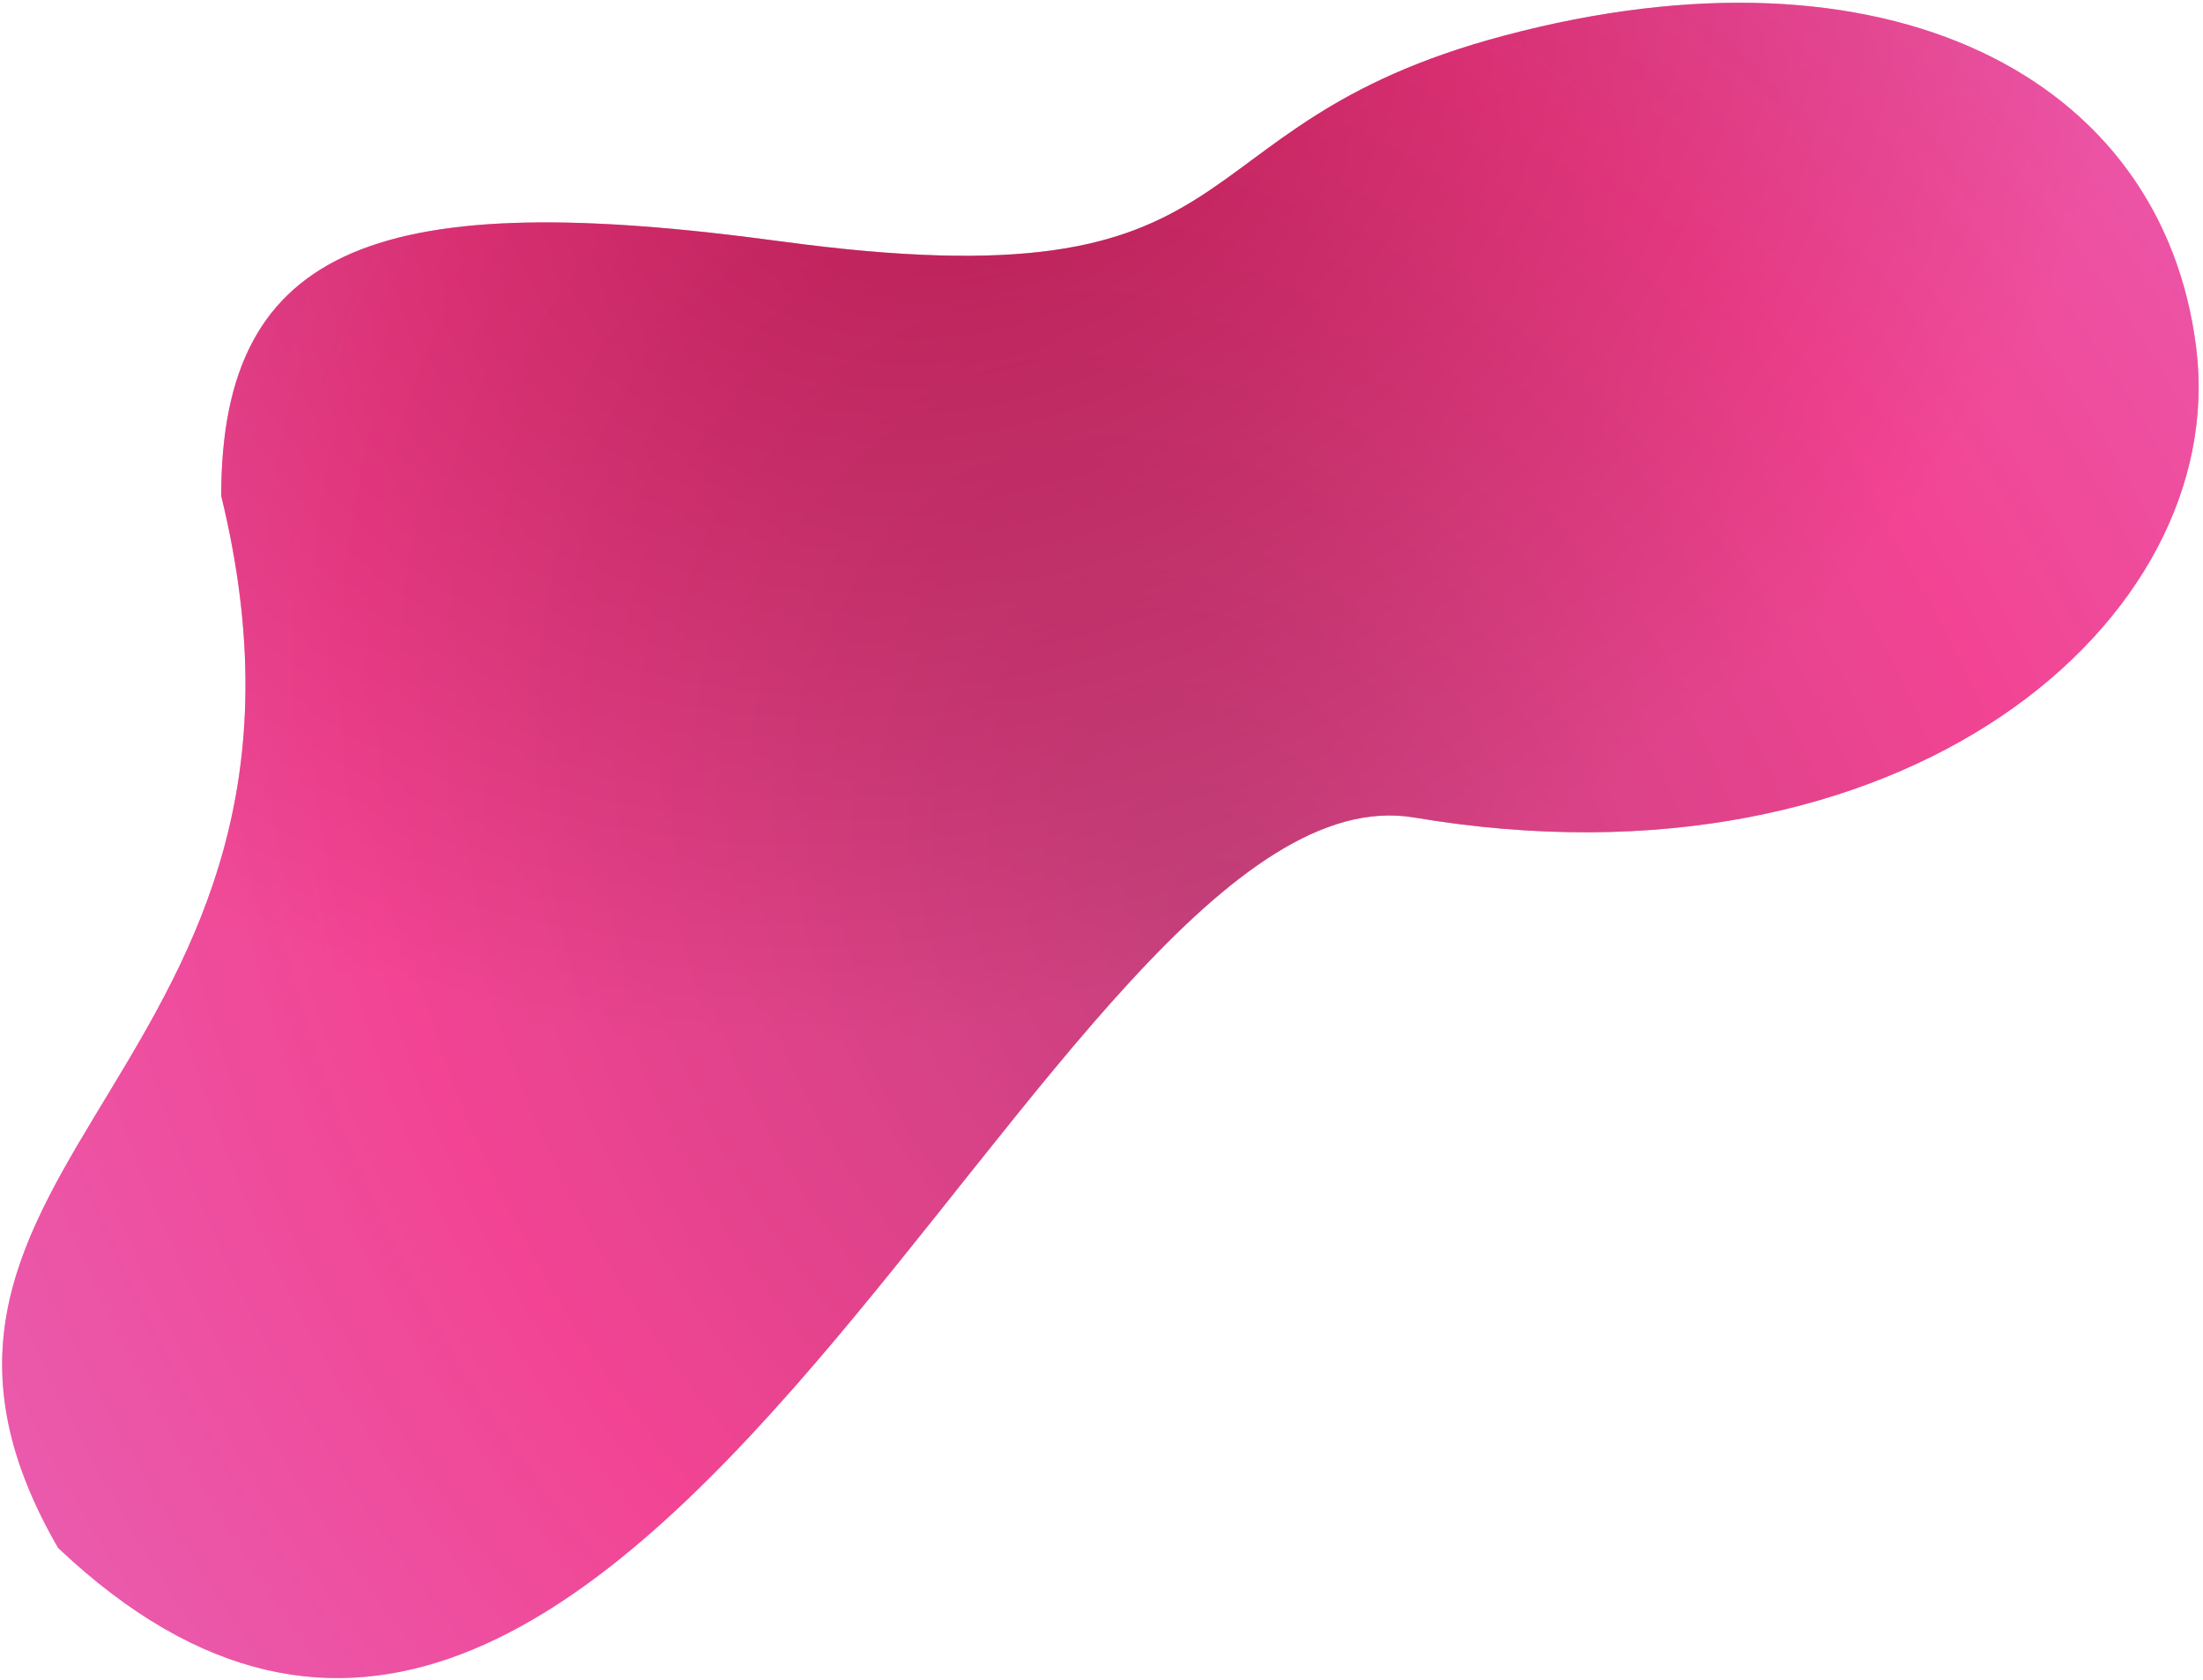
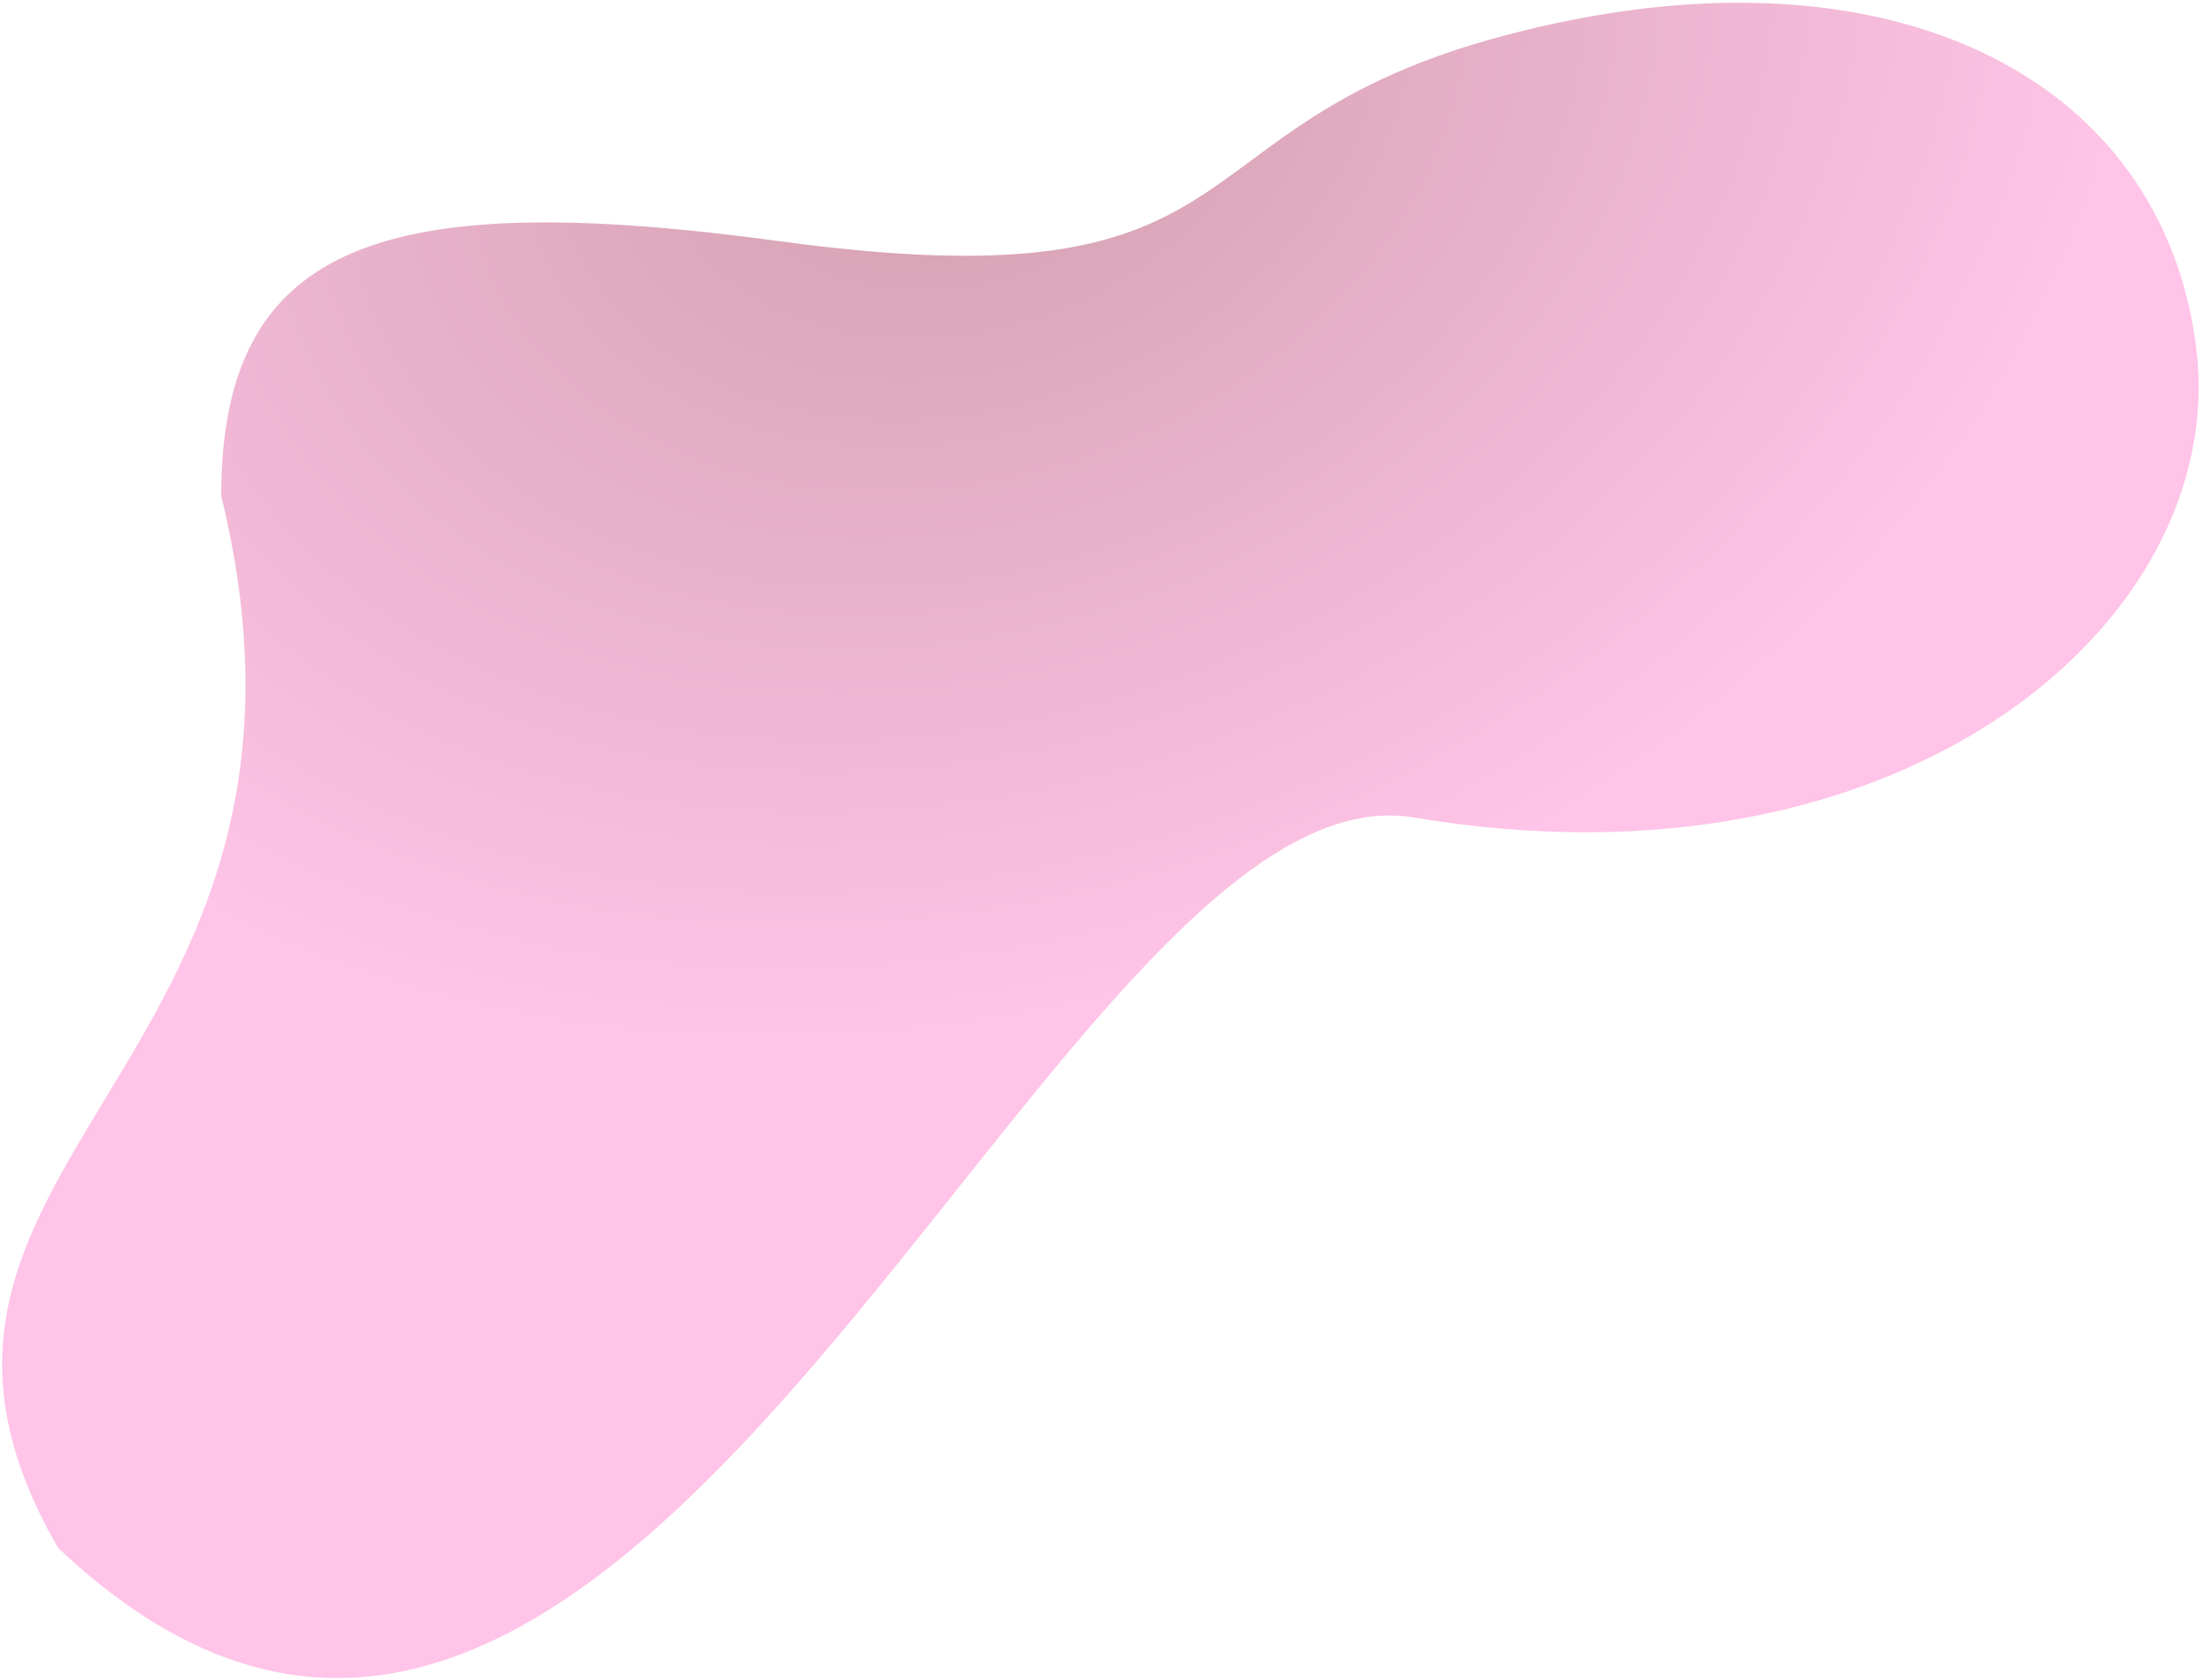
<svg xmlns="http://www.w3.org/2000/svg" width="493" height="376" viewBox="0 0 493 376" fill="none">
-   <path d="M174.506 53.999C86.106 41.999 49.506 53.999 49.506 110.999C81.001 240.001 -37 260.001 13.005 346.501C141.505 468.001 235.094 169.246 316.506 183.001C426 201.5 499 139.001 491.5 78.001C484 17 422.094 -14.786 336.506 8C259.5 28.501 285.006 68.999 174.506 53.999Z" fill="url(#paint0_radial)" />
  <path d="M174.506 53.999C86.106 41.999 49.506 53.999 49.506 110.999C81.001 240.001 -37 260.001 13.005 346.501C141.505 468.001 235.094 169.246 316.506 183.001C426 201.5 499 139.001 491.5 78.001C484 17 422.094 -14.786 336.506 8C259.5 28.501 285.006 68.999 174.506 53.999Z" fill="url(#paint1_radial)" fill-opacity="0.42" />
  <defs>
    <radialGradient id="paint0_radial" cx="0" cy="0" r="1" gradientUnits="userSpaceOnUse" gradientTransform="translate(275.5 207.5) rotate(146.231) scale(301.341 395.624)">
      <stop stop-color="#9B1C45" />
      <stop offset="0.594" stop-color="#E9236E" />
      <stop offset="1" stop-color="#DA4998" />
    </radialGradient>
    <radialGradient id="paint1_radial" cx="0" cy="0" r="1" gradientUnits="userSpaceOnUse" gradientTransform="translate(217 20) rotate(70.637) scale(205.101 269.272)">
      <stop stop-color="#92193C" />
      <stop offset="1" stop-color="#FF73C7" />
    </radialGradient>
  </defs>
</svg>